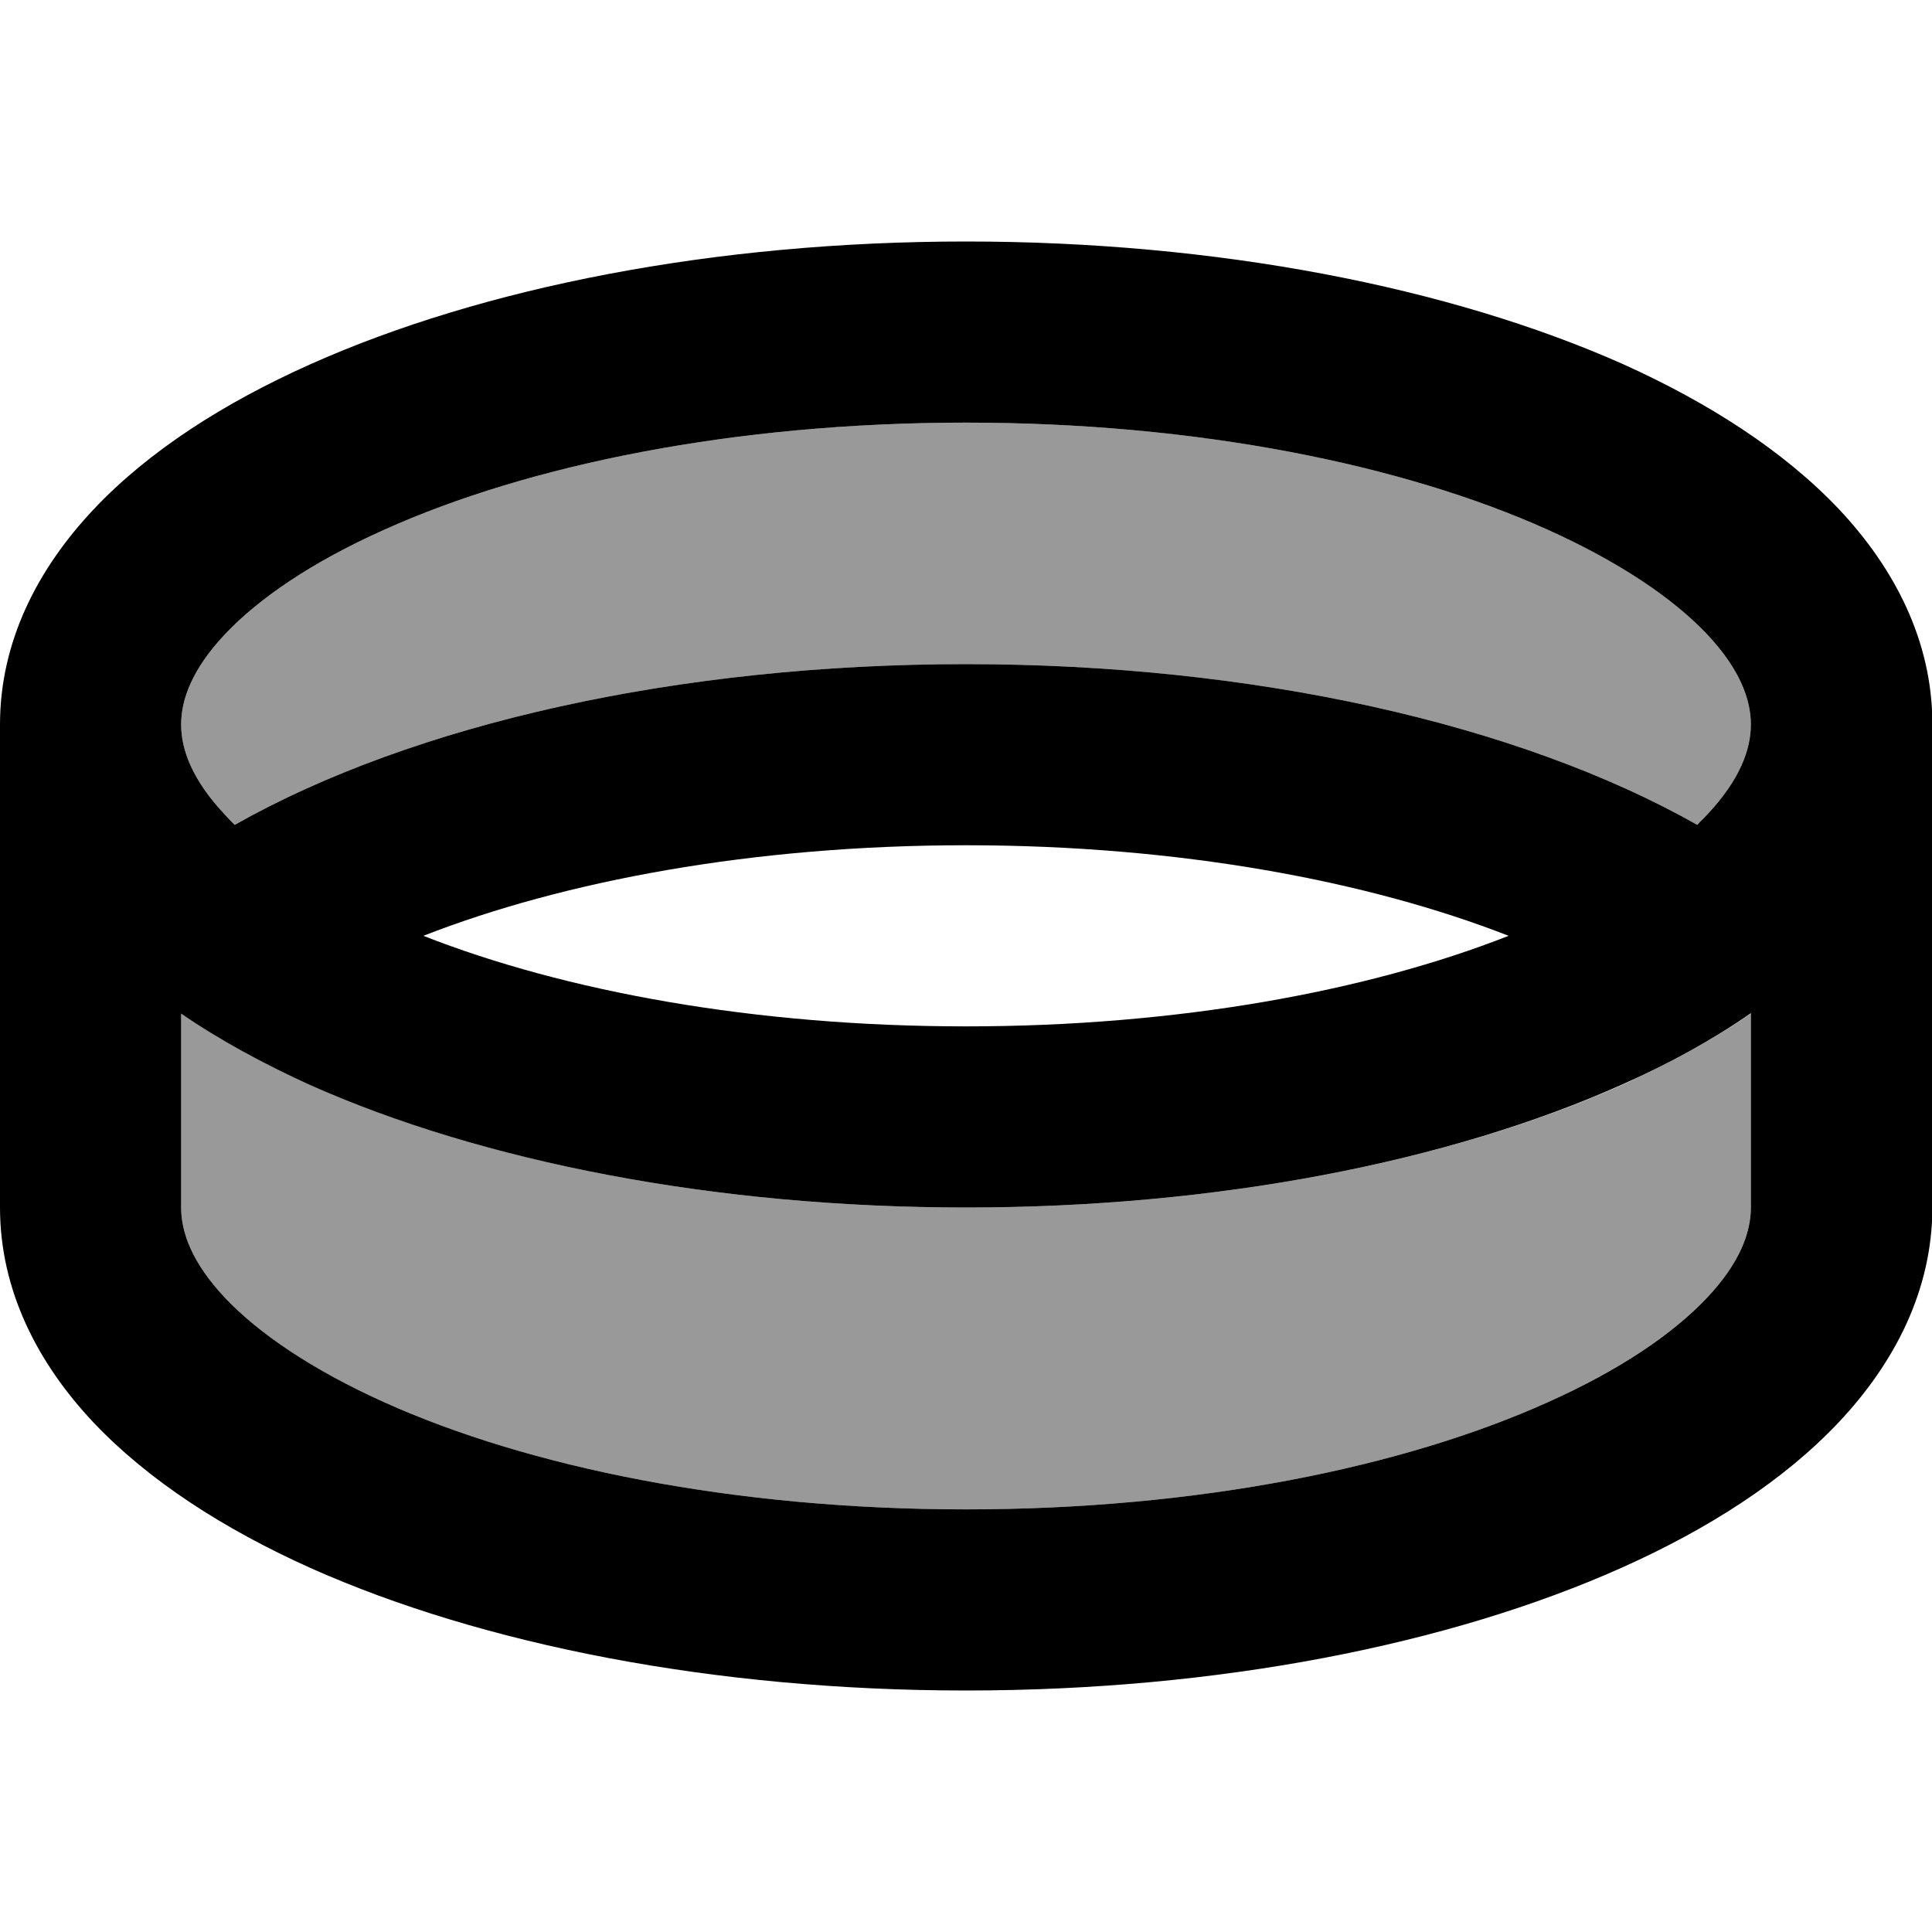
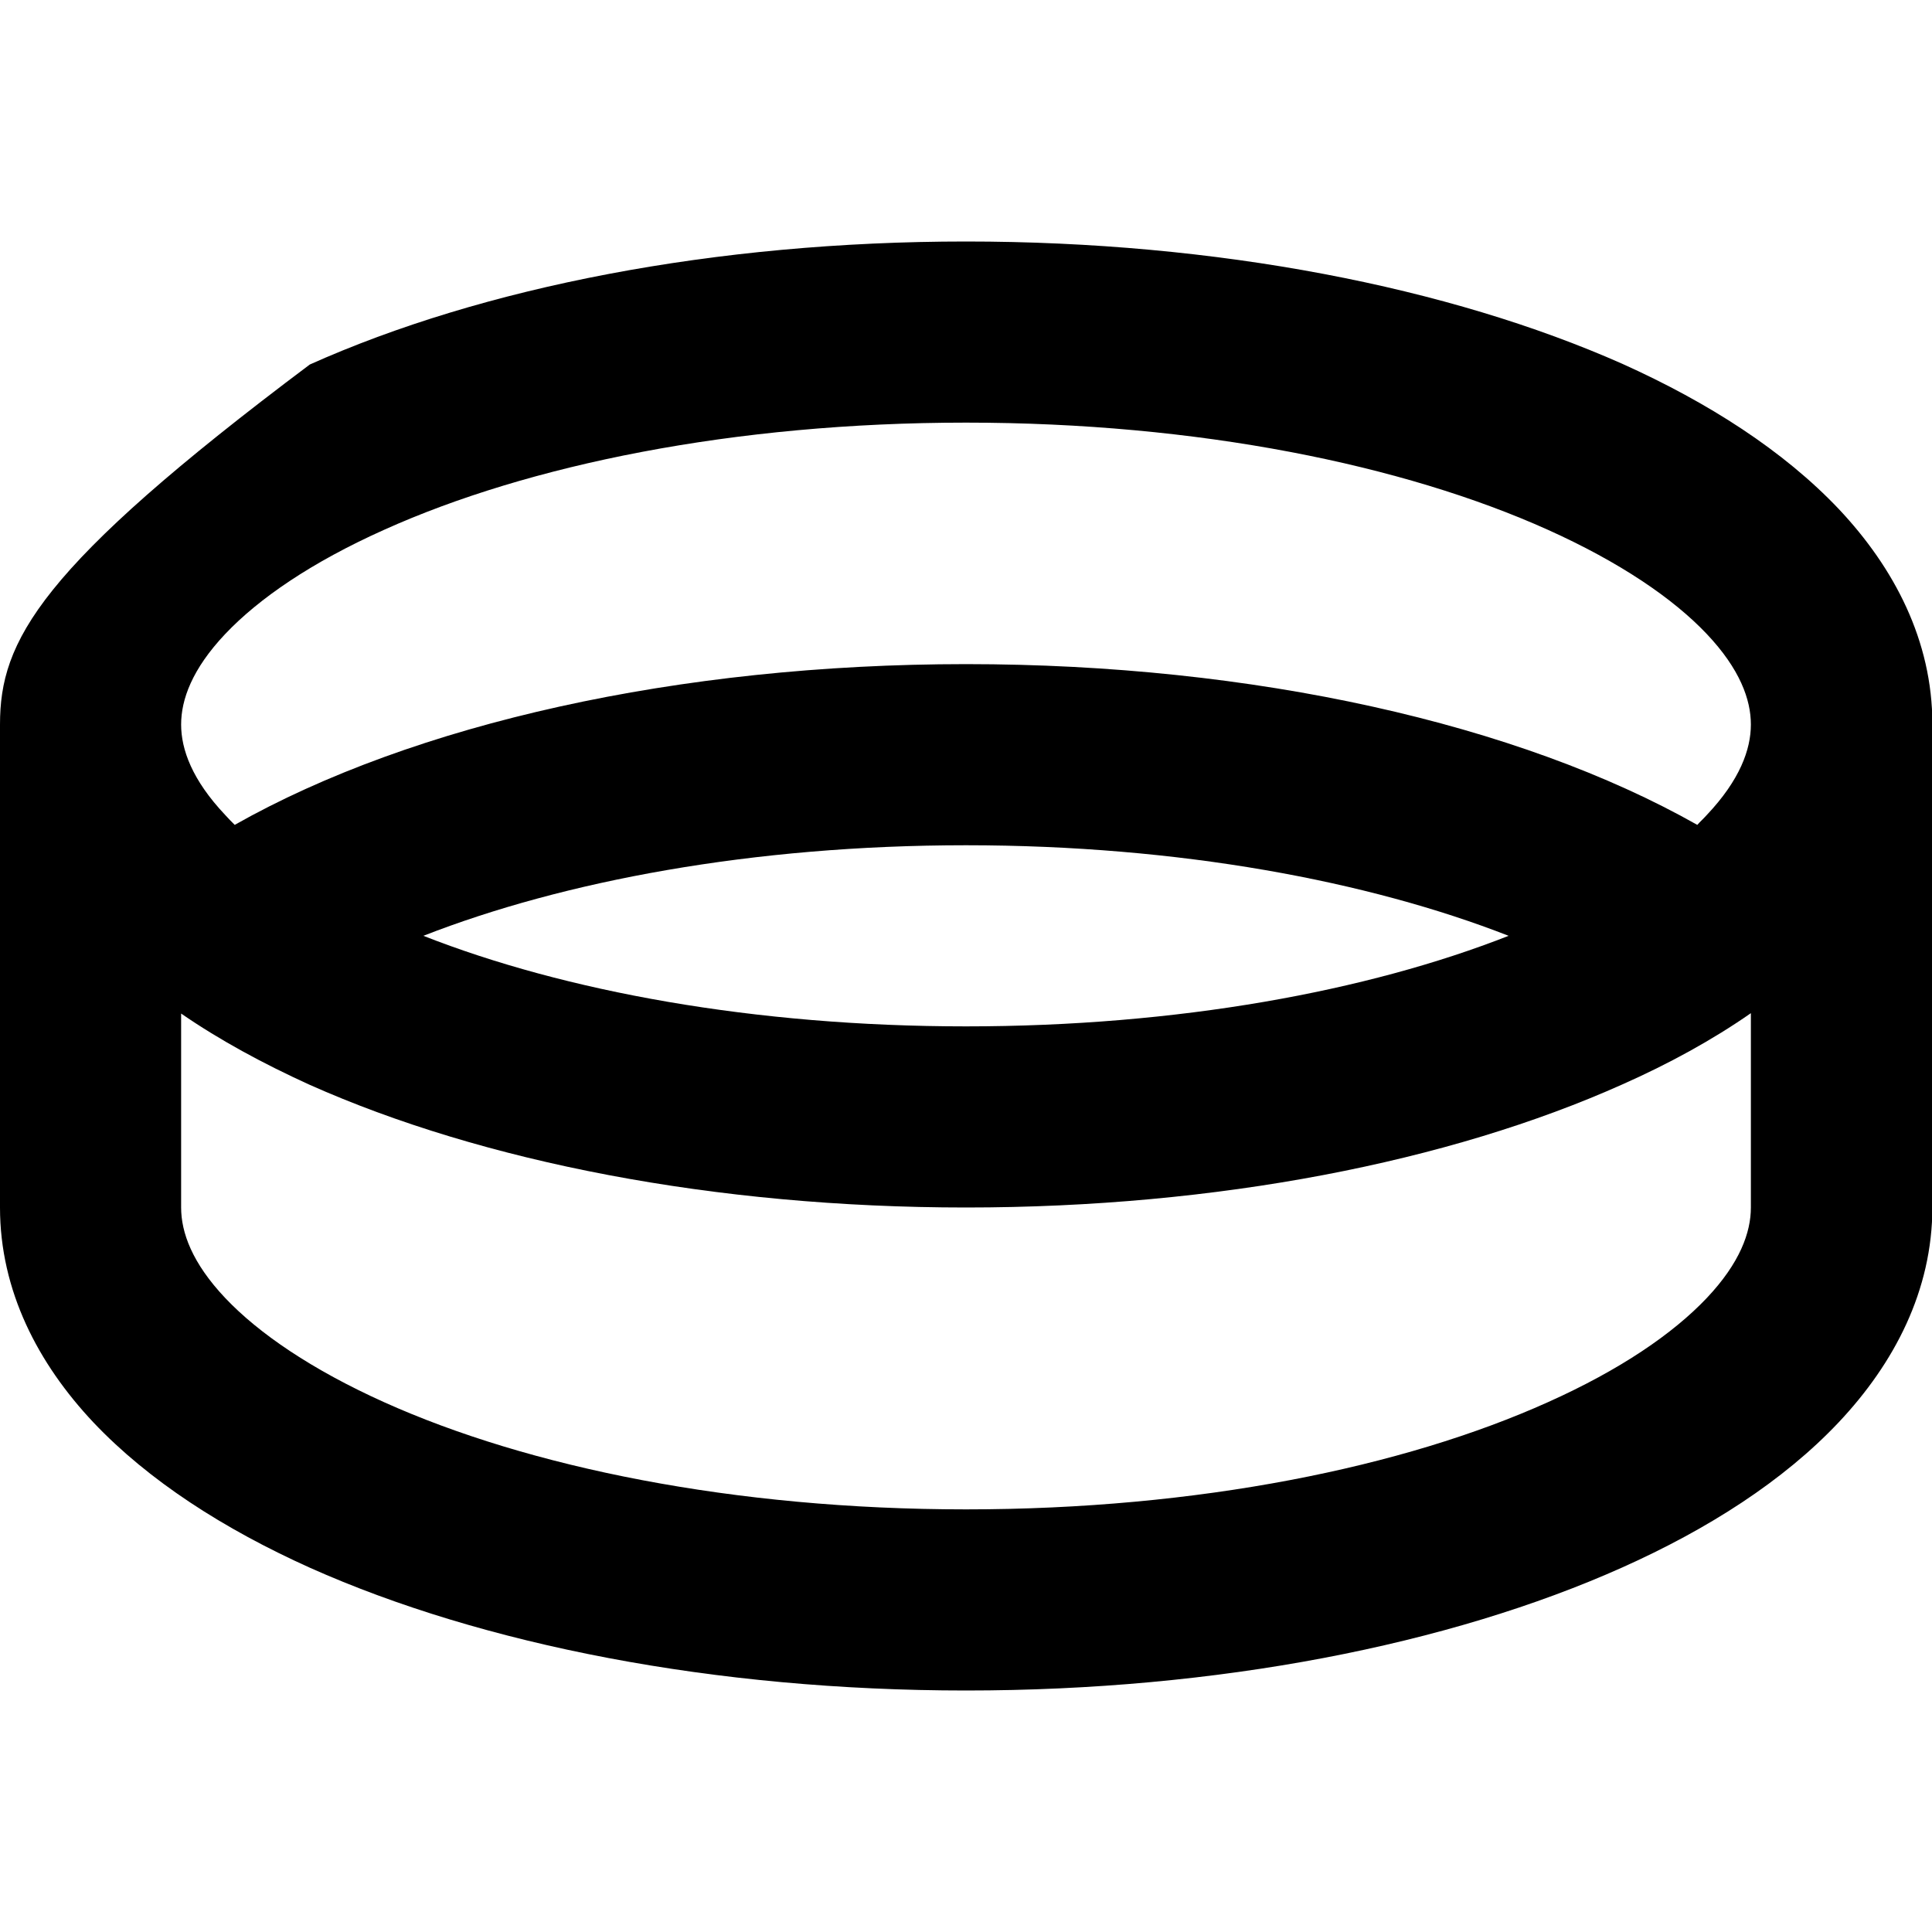
<svg xmlns="http://www.w3.org/2000/svg" viewBox="0 0 512 512">
  <defs>
    <style>.fa-secondary{opacity:.4}</style>
  </defs>
-   <path class="fa-secondary" d="M48 192c0 6.6 2.9 14.7 11.7 24c.8 .9 1.7 1.7 2.5 2.6C109.6 191.8 179.8 176 256 176s146.4 15.8 193.8 42.6c.9-.9 1.7-1.7 2.5-2.6c8.8-9.3 11.7-17.4 11.7-24s-2.9-14.7-11.7-24c-8.9-9.4-22.9-19-42.1-27.6C372 123.2 317.5 112 256 112s-116 11.2-154.2 28.4c-19.1 8.6-33.2 18.2-42.1 27.6C50.9 177.3 48 185.4 48 192zm0 76.6L48 320c0 6.6 2.9 14.7 11.7 24c8.9 9.4 22.9 19 42.1 27.6C140 388.8 194.5 400 256 400s116-11.2 154.2-28.4c19.1-8.6 33.2-18.2 42.1-27.6c8.8-9.3 11.7-17.4 11.7-24l0-51.4c-10.3 7.1-21.8 13.3-34.1 18.9C384.1 307.9 322.6 320 256 320s-128.1-12.1-173.9-32.6c-12.4-5.5-23.9-11.8-34.1-18.9z" />
-   <path class="fa-primary" d="M59.7 168c8.9-9.4 22.9-19 42.1-27.6C140 123.2 194.5 112 256 112s116 11.2 154.2 28.4c19.1 8.6 33.2 18.2 42.1 27.6c8.8 9.3 11.7 17.4 11.7 24s-2.9 14.7-11.7 24c-.8 .9-1.7 1.7-2.5 2.6C402.4 191.8 332.2 176 256 176s-146.4 15.8-193.8 42.6c-.9-.9-1.7-1.7-2.5-2.6C50.9 206.7 48 198.6 48 192s2.9-14.7 11.7-24zM464 268.6l0 51.4c0 6.6-2.9 14.7-11.7 24c-8.9 9.4-22.9 19-42.1 27.6C372 388.8 317.5 400 256 400s-116-11.2-154.2-28.4c-19.1-8.6-33.2-18.2-42.1-27.6C50.9 334.7 48 326.6 48 320l0-51.4c10.3 7.1 21.8 13.3 34.1 18.9C127.9 307.9 189.4 320 256 320s128.1-12.1 173.9-32.6c12.4-5.5 23.9-11.8 34.1-18.9zM0 192L0 320c0 22.1 10.1 41.4 24.8 57c14.6 15.4 34.5 28.2 57.4 38.5C127.9 435.9 189.4 448 256 448s128.1-12.1 173.9-32.6c22.8-10.2 42.8-23 57.4-38.5c14.7-15.6 24.8-34.9 24.8-57l0-128c0-22.1-10.1-41.4-24.8-57c-14.6-15.4-34.5-28.2-57.4-38.5C384.1 76.1 322.6 64 256 64S127.9 76.1 82.1 96.6C59.3 106.8 39.3 119.6 24.8 135C10.1 150.6 0 169.9 0 192zm256 80c-56.1 0-106.4-9.3-143.8-24c37.1-14.5 87.3-24 143.8-24s106.7 9.5 143.8 24c-37.4 14.7-87.7 24-143.8 24z" />
+   <path class="fa-primary" d="M59.7 168c8.9-9.4 22.9-19 42.1-27.6C140 123.2 194.5 112 256 112s116 11.2 154.2 28.4c19.1 8.6 33.2 18.2 42.1 27.6c8.8 9.3 11.7 17.4 11.7 24s-2.9 14.7-11.7 24c-.8 .9-1.7 1.7-2.5 2.6C402.4 191.8 332.2 176 256 176s-146.4 15.8-193.8 42.6c-.9-.9-1.7-1.7-2.5-2.6C50.9 206.7 48 198.6 48 192s2.9-14.7 11.7-24zM464 268.6l0 51.4c0 6.6-2.9 14.7-11.7 24c-8.9 9.4-22.9 19-42.1 27.6C372 388.8 317.5 400 256 400s-116-11.2-154.2-28.4c-19.1-8.6-33.2-18.2-42.1-27.6C50.9 334.7 48 326.6 48 320l0-51.4c10.3 7.1 21.8 13.3 34.1 18.9C127.9 307.9 189.4 320 256 320s128.1-12.1 173.9-32.6c12.4-5.5 23.9-11.8 34.1-18.9zM0 192L0 320c0 22.1 10.1 41.4 24.8 57c14.6 15.4 34.5 28.2 57.4 38.5C127.9 435.9 189.4 448 256 448s128.1-12.1 173.9-32.6c22.8-10.2 42.8-23 57.4-38.5c14.7-15.6 24.8-34.9 24.8-57l0-128c0-22.1-10.1-41.4-24.8-57c-14.6-15.4-34.5-28.2-57.4-38.5C384.1 76.1 322.6 64 256 64S127.9 76.1 82.1 96.6C10.1 150.6 0 169.9 0 192zm256 80c-56.1 0-106.4-9.3-143.8-24c37.1-14.5 87.3-24 143.8-24s106.7 9.5 143.8 24c-37.4 14.7-87.7 24-143.8 24z" />
</svg>